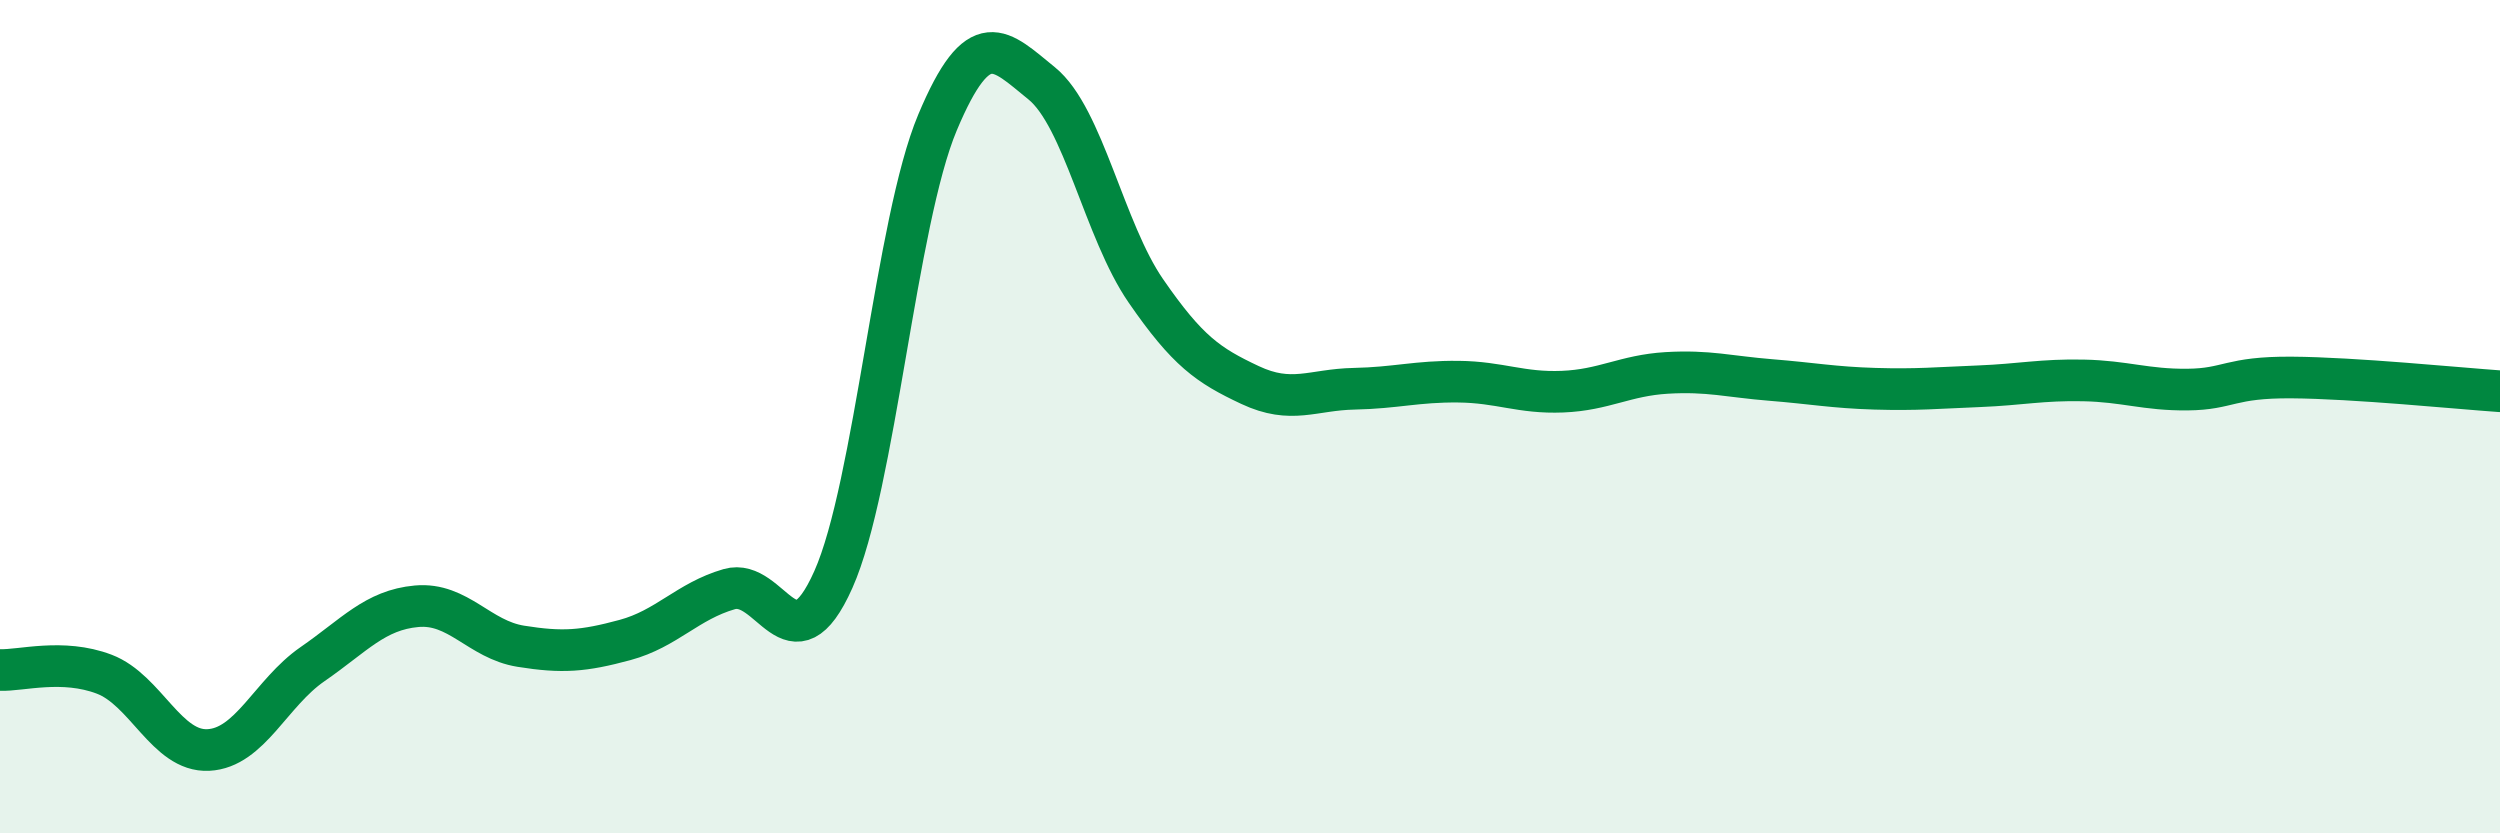
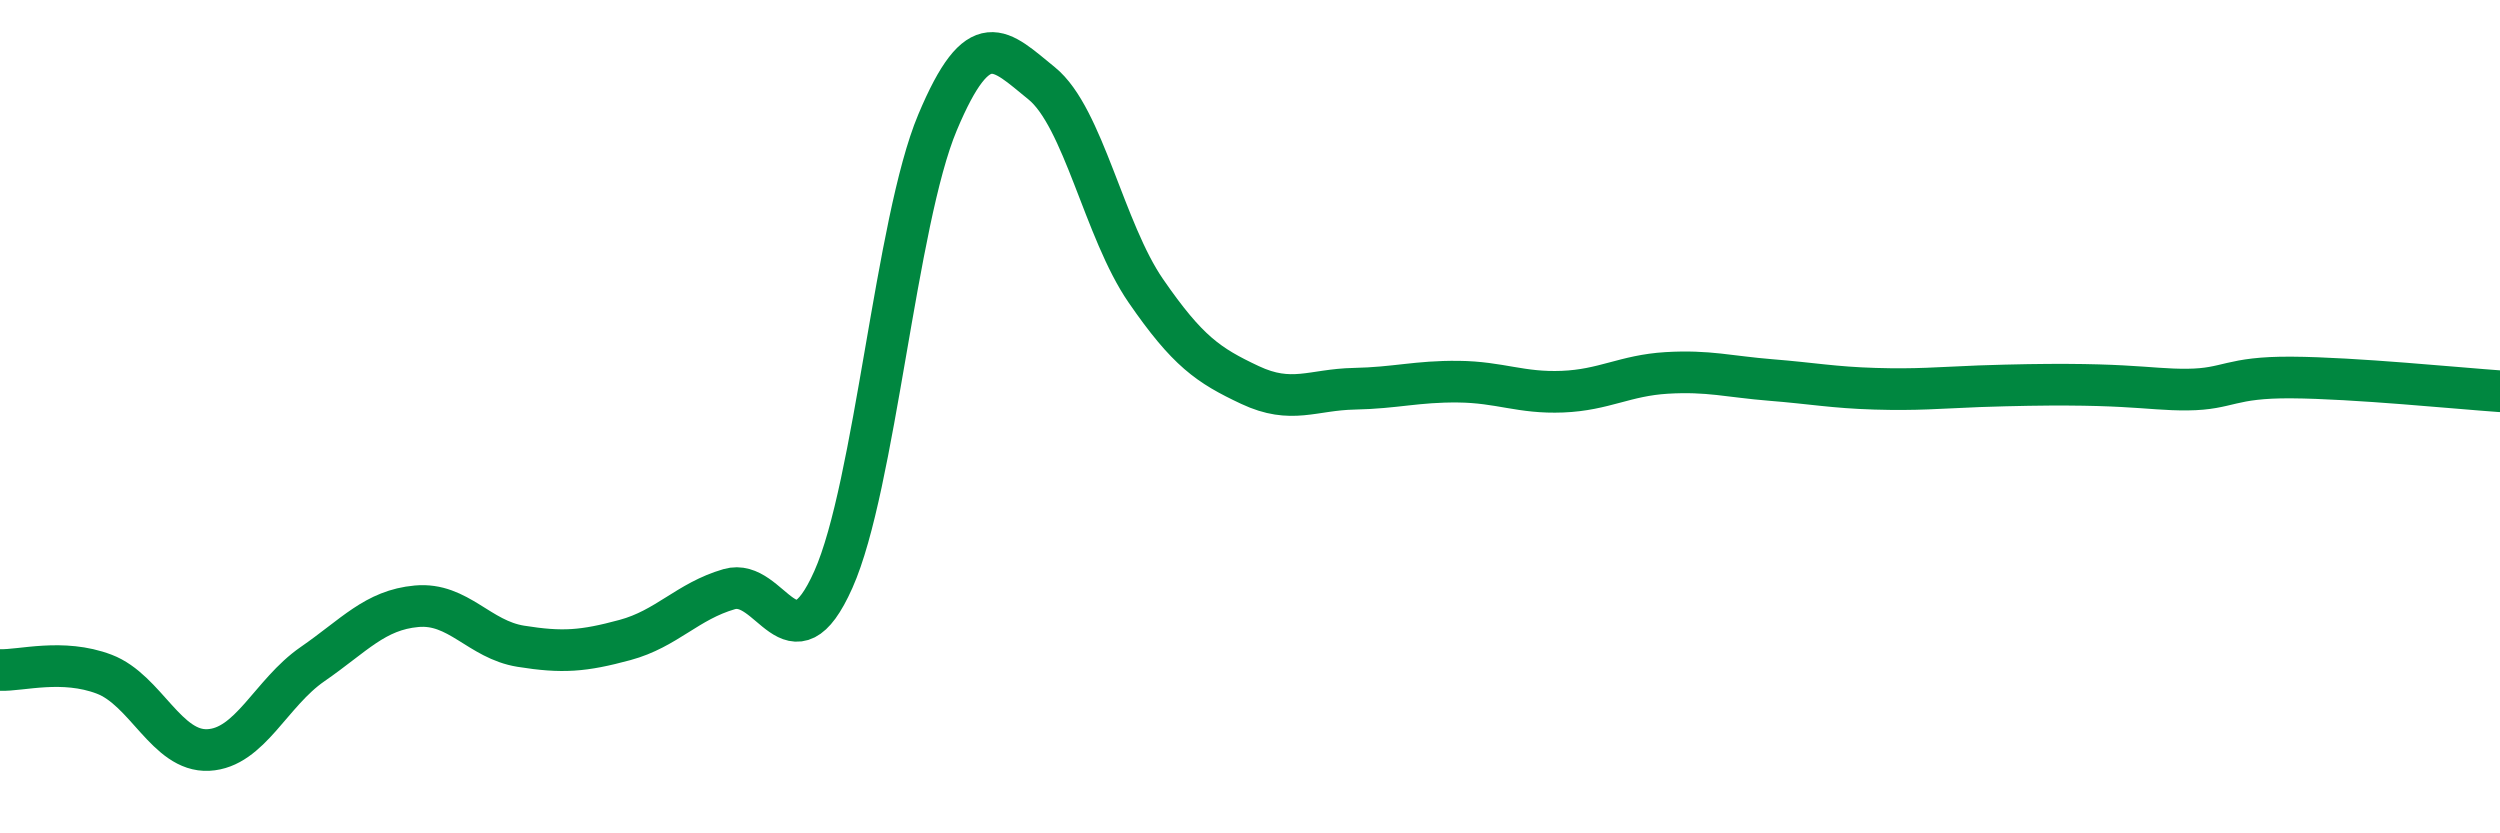
<svg xmlns="http://www.w3.org/2000/svg" width="60" height="20" viewBox="0 0 60 20">
-   <path d="M 0,16.08 C 0.5,16.1 1.5,15.8 2.5,16.18 C 3.5,16.56 4,18.05 5,18 C 6,17.95 6.5,16.63 7.5,15.94 C 8.5,15.25 9,14.64 10,14.55 C 11,14.46 11.5,15.35 12.5,15.51 C 13.5,15.67 14,15.63 15,15.36 C 16,15.09 16.5,14.43 17.5,14.14 C 18.5,13.85 19,16.15 20,13.91 C 21,11.67 21.5,5.32 22.5,2.94 C 23.5,0.56 24,1.19 25,2 C 26,2.81 26.5,5.53 27.5,6.98 C 28.5,8.43 29,8.77 30,9.24 C 31,9.71 31.5,9.35 32.5,9.33 C 33.5,9.31 34,9.15 35,9.16 C 36,9.17 36.5,9.44 37.5,9.4 C 38.5,9.36 39,9.01 40,8.95 C 41,8.89 41.5,9.04 42.5,9.12 C 43.5,9.2 44,9.3 45,9.33 C 46,9.36 46.5,9.31 47.5,9.27 C 48.5,9.23 49,9.11 50,9.13 C 51,9.15 51.5,9.36 52.5,9.35 C 53.5,9.34 53.5,9.05 55,9.06 C 56.5,9.07 59,9.32 60,9.39L60 20L0 20Z" fill="#008740" opacity="0.1" stroke-linecap="round" stroke-linejoin="round" />
-   <path d="M 0,16.08 C 0.5,16.1 1.5,15.8 2.5,16.18 C 3.5,16.56 4,18.05 5,18 C 6,17.95 6.5,16.63 7.5,15.94 C 8.5,15.25 9,14.64 10,14.55 C 11,14.46 11.5,15.35 12.5,15.51 C 13.5,15.67 14,15.63 15,15.36 C 16,15.09 16.5,14.43 17.5,14.14 C 18.5,13.85 19,16.15 20,13.91 C 21,11.67 21.5,5.32 22.5,2.94 C 23.5,0.56 24,1.19 25,2 C 26,2.81 26.5,5.53 27.5,6.98 C 28.5,8.43 29,8.77 30,9.24 C 31,9.71 31.5,9.35 32.5,9.33 C 33.5,9.31 34,9.15 35,9.16 C 36,9.17 36.5,9.44 37.5,9.4 C 38.5,9.36 39,9.01 40,8.95 C 41,8.89 41.5,9.04 42.5,9.12 C 43.5,9.2 44,9.3 45,9.33 C 46,9.36 46.5,9.31 47.5,9.27 C 48.5,9.23 49,9.11 50,9.13 C 51,9.15 51.5,9.36 52.5,9.35 C 53.5,9.34 53.5,9.05 55,9.06 C 56.5,9.07 59,9.32 60,9.39" stroke="#008740" stroke-width="1" fill="none" stroke-linecap="round" stroke-linejoin="round" />
+   <path d="M 0,16.08 C 0.5,16.1 1.5,15.8 2.5,16.18 C 3.5,16.56 4,18.05 5,18 C 6,17.95 6.5,16.63 7.5,15.94 C 8.5,15.25 9,14.64 10,14.55 C 11,14.46 11.5,15.35 12.5,15.51 C 13.5,15.67 14,15.63 15,15.36 C 16,15.09 16.5,14.43 17.5,14.14 C 18.5,13.85 19,16.15 20,13.91 C 21,11.67 21.5,5.32 22.5,2.94 C 23.5,0.56 24,1.19 25,2 C 26,2.81 26.5,5.53 27.5,6.98 C 28.5,8.43 29,8.77 30,9.24 C 31,9.71 31.5,9.35 32.5,9.33 C 33.5,9.31 34,9.15 35,9.16 C 36,9.17 36.5,9.44 37.5,9.4 C 38.5,9.36 39,9.01 40,8.95 C 41,8.89 41.5,9.04 42.5,9.12 C 43.5,9.2 44,9.3 45,9.33 C 46,9.36 46.5,9.31 47.5,9.27 C 51,9.15 51.5,9.36 52.5,9.35 C 53.5,9.34 53.5,9.05 55,9.06 C 56.5,9.07 59,9.32 60,9.39" stroke="#008740" stroke-width="1" fill="none" stroke-linecap="round" stroke-linejoin="round" />
</svg>